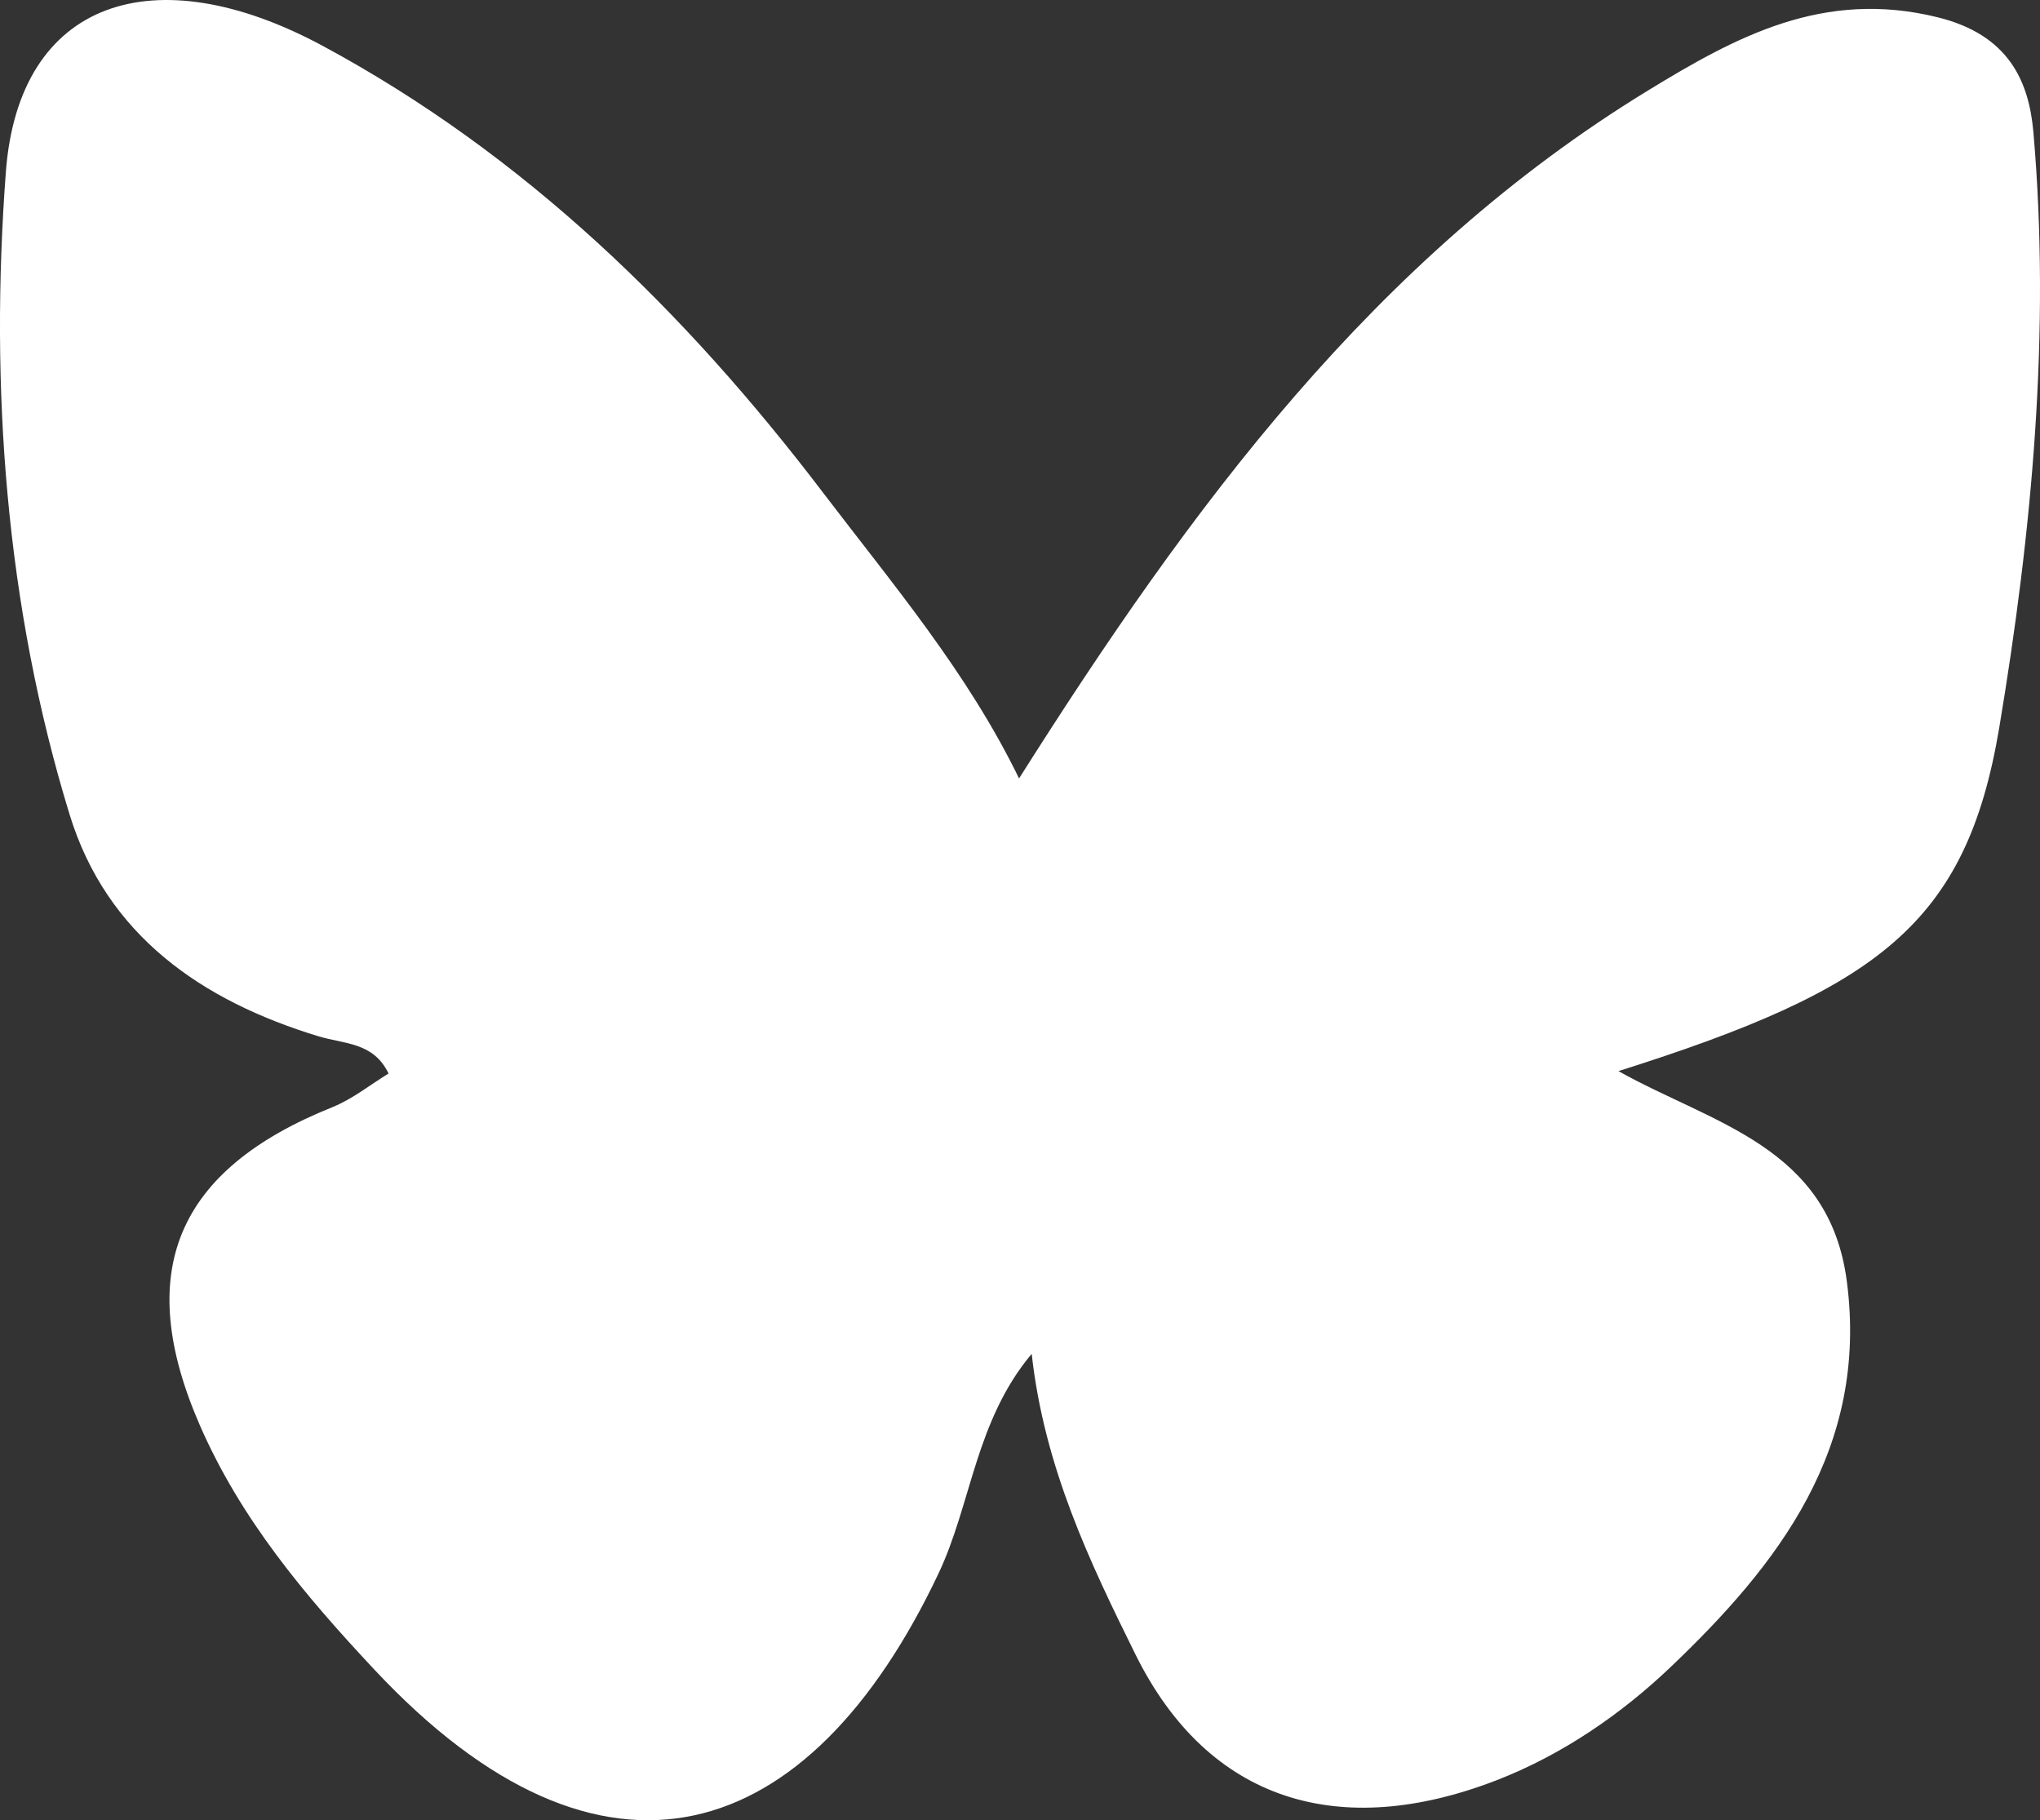
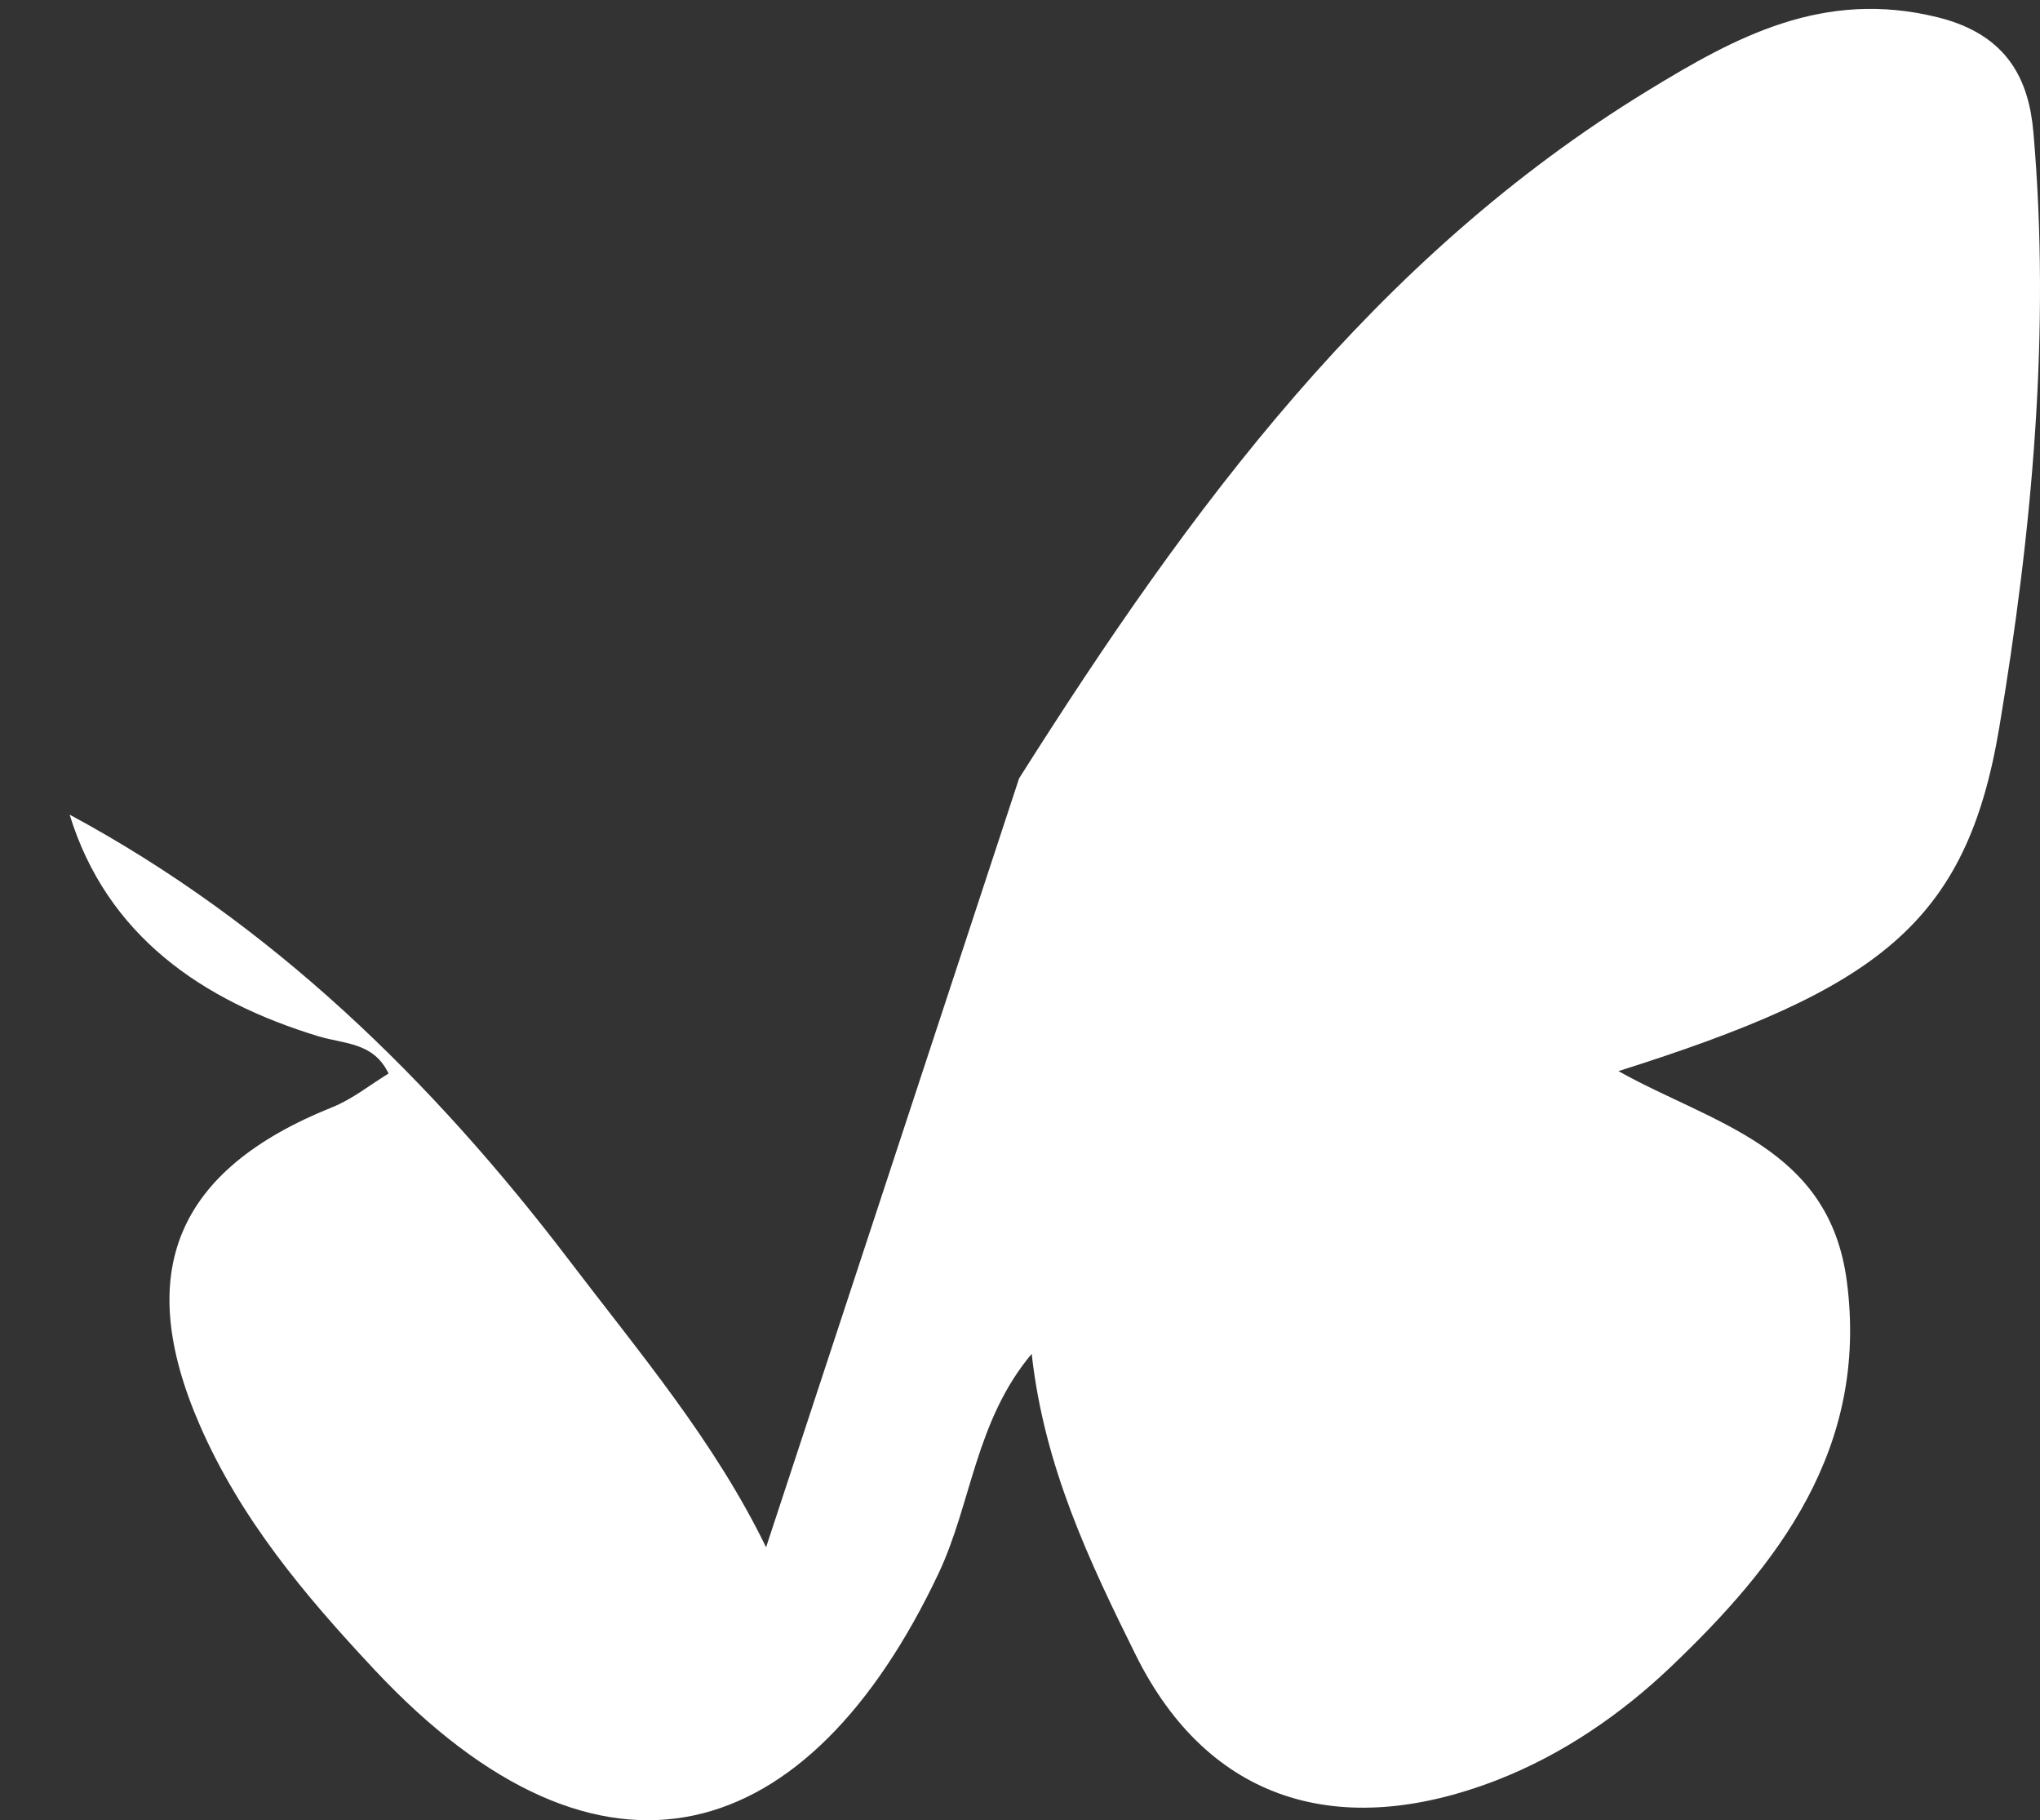
<svg xmlns="http://www.w3.org/2000/svg" id="uuid-e27a2410-09b1-460b-a994-8a7734519d19" data-name="Ebene 1" viewBox="0 0 459.59 410">
  <rect x="0" y="0" width="459.59" height="410" fill="#333333" stroke="none" />
  <defs>
    <style>
      .uuid-9b80d627-3f38-4907-8043-14385f6b9ee0 {
        fill: #fff;
        stroke-width: 0px;
      }
    </style>
  </defs>
-   <path class="uuid-9b80d627-3f38-4907-8043-14385f6b9ee0" d="M229.59,175.33c38.69-61.15,80.1-117.3,141.66-154.93,19.72-12.05,39.5-22.91,65.35-16.49,15.86,3.94,20.49,14.28,21.5,25.86,3.92,44.95-.32,90.06-7.69,134.12-7.4,44.26-27.37,58.9-85.79,77.38,21.23,11.9,47.46,16.94,51.45,47.33,4.94,37.72-15.54,63.92-39.82,87.02-10.79,10.26-24.09,19.6-39.24,25.44-35.03,13.49-64.68,4.99-81.21-28.41-10.26-20.74-20.55-42.18-23.37-67.7-12.72,15.16-13.55,33.76-21,49.49-29.09,61.44-75.59,76.64-127.08,21.65-15.74-16.81-30.14-33.93-39.38-55.17-14.93-34.34-5.37-57.38,29.89-71.52,4.56-1.83,8.56-5.08,12.68-7.59-3.42-7.1-9.94-6.6-15.87-8.41-26.22-7.99-47.62-22.71-55.98-49.9C1.2,136.34-2.3,86.94,1.32,38.74,4.24-.16,34.91-10.02,72.68,10.32c45.5,24.5,81.69,59.86,112.66,100.54,15.73,20.66,32.61,40.56,44.24,64.48Z" />
+   <path class="uuid-9b80d627-3f38-4907-8043-14385f6b9ee0" d="M229.59,175.33c38.69-61.15,80.1-117.3,141.66-154.93,19.72-12.05,39.5-22.91,65.35-16.49,15.86,3.94,20.49,14.28,21.5,25.86,3.92,44.95-.32,90.06-7.69,134.12-7.4,44.26-27.37,58.9-85.79,77.38,21.23,11.9,47.46,16.94,51.45,47.33,4.94,37.72-15.54,63.92-39.82,87.02-10.79,10.26-24.09,19.6-39.24,25.44-35.03,13.49-64.68,4.99-81.21-28.41-10.26-20.74-20.55-42.18-23.37-67.7-12.72,15.16-13.55,33.76-21,49.49-29.09,61.44-75.59,76.64-127.08,21.65-15.74-16.81-30.14-33.93-39.38-55.17-14.93-34.34-5.37-57.38,29.89-71.52,4.56-1.83,8.56-5.08,12.68-7.59-3.42-7.1-9.94-6.6-15.87-8.41-26.22-7.99-47.62-22.71-55.98-49.9c45.5,24.5,81.69,59.86,112.66,100.54,15.73,20.66,32.61,40.56,44.24,64.48Z" />
</svg>